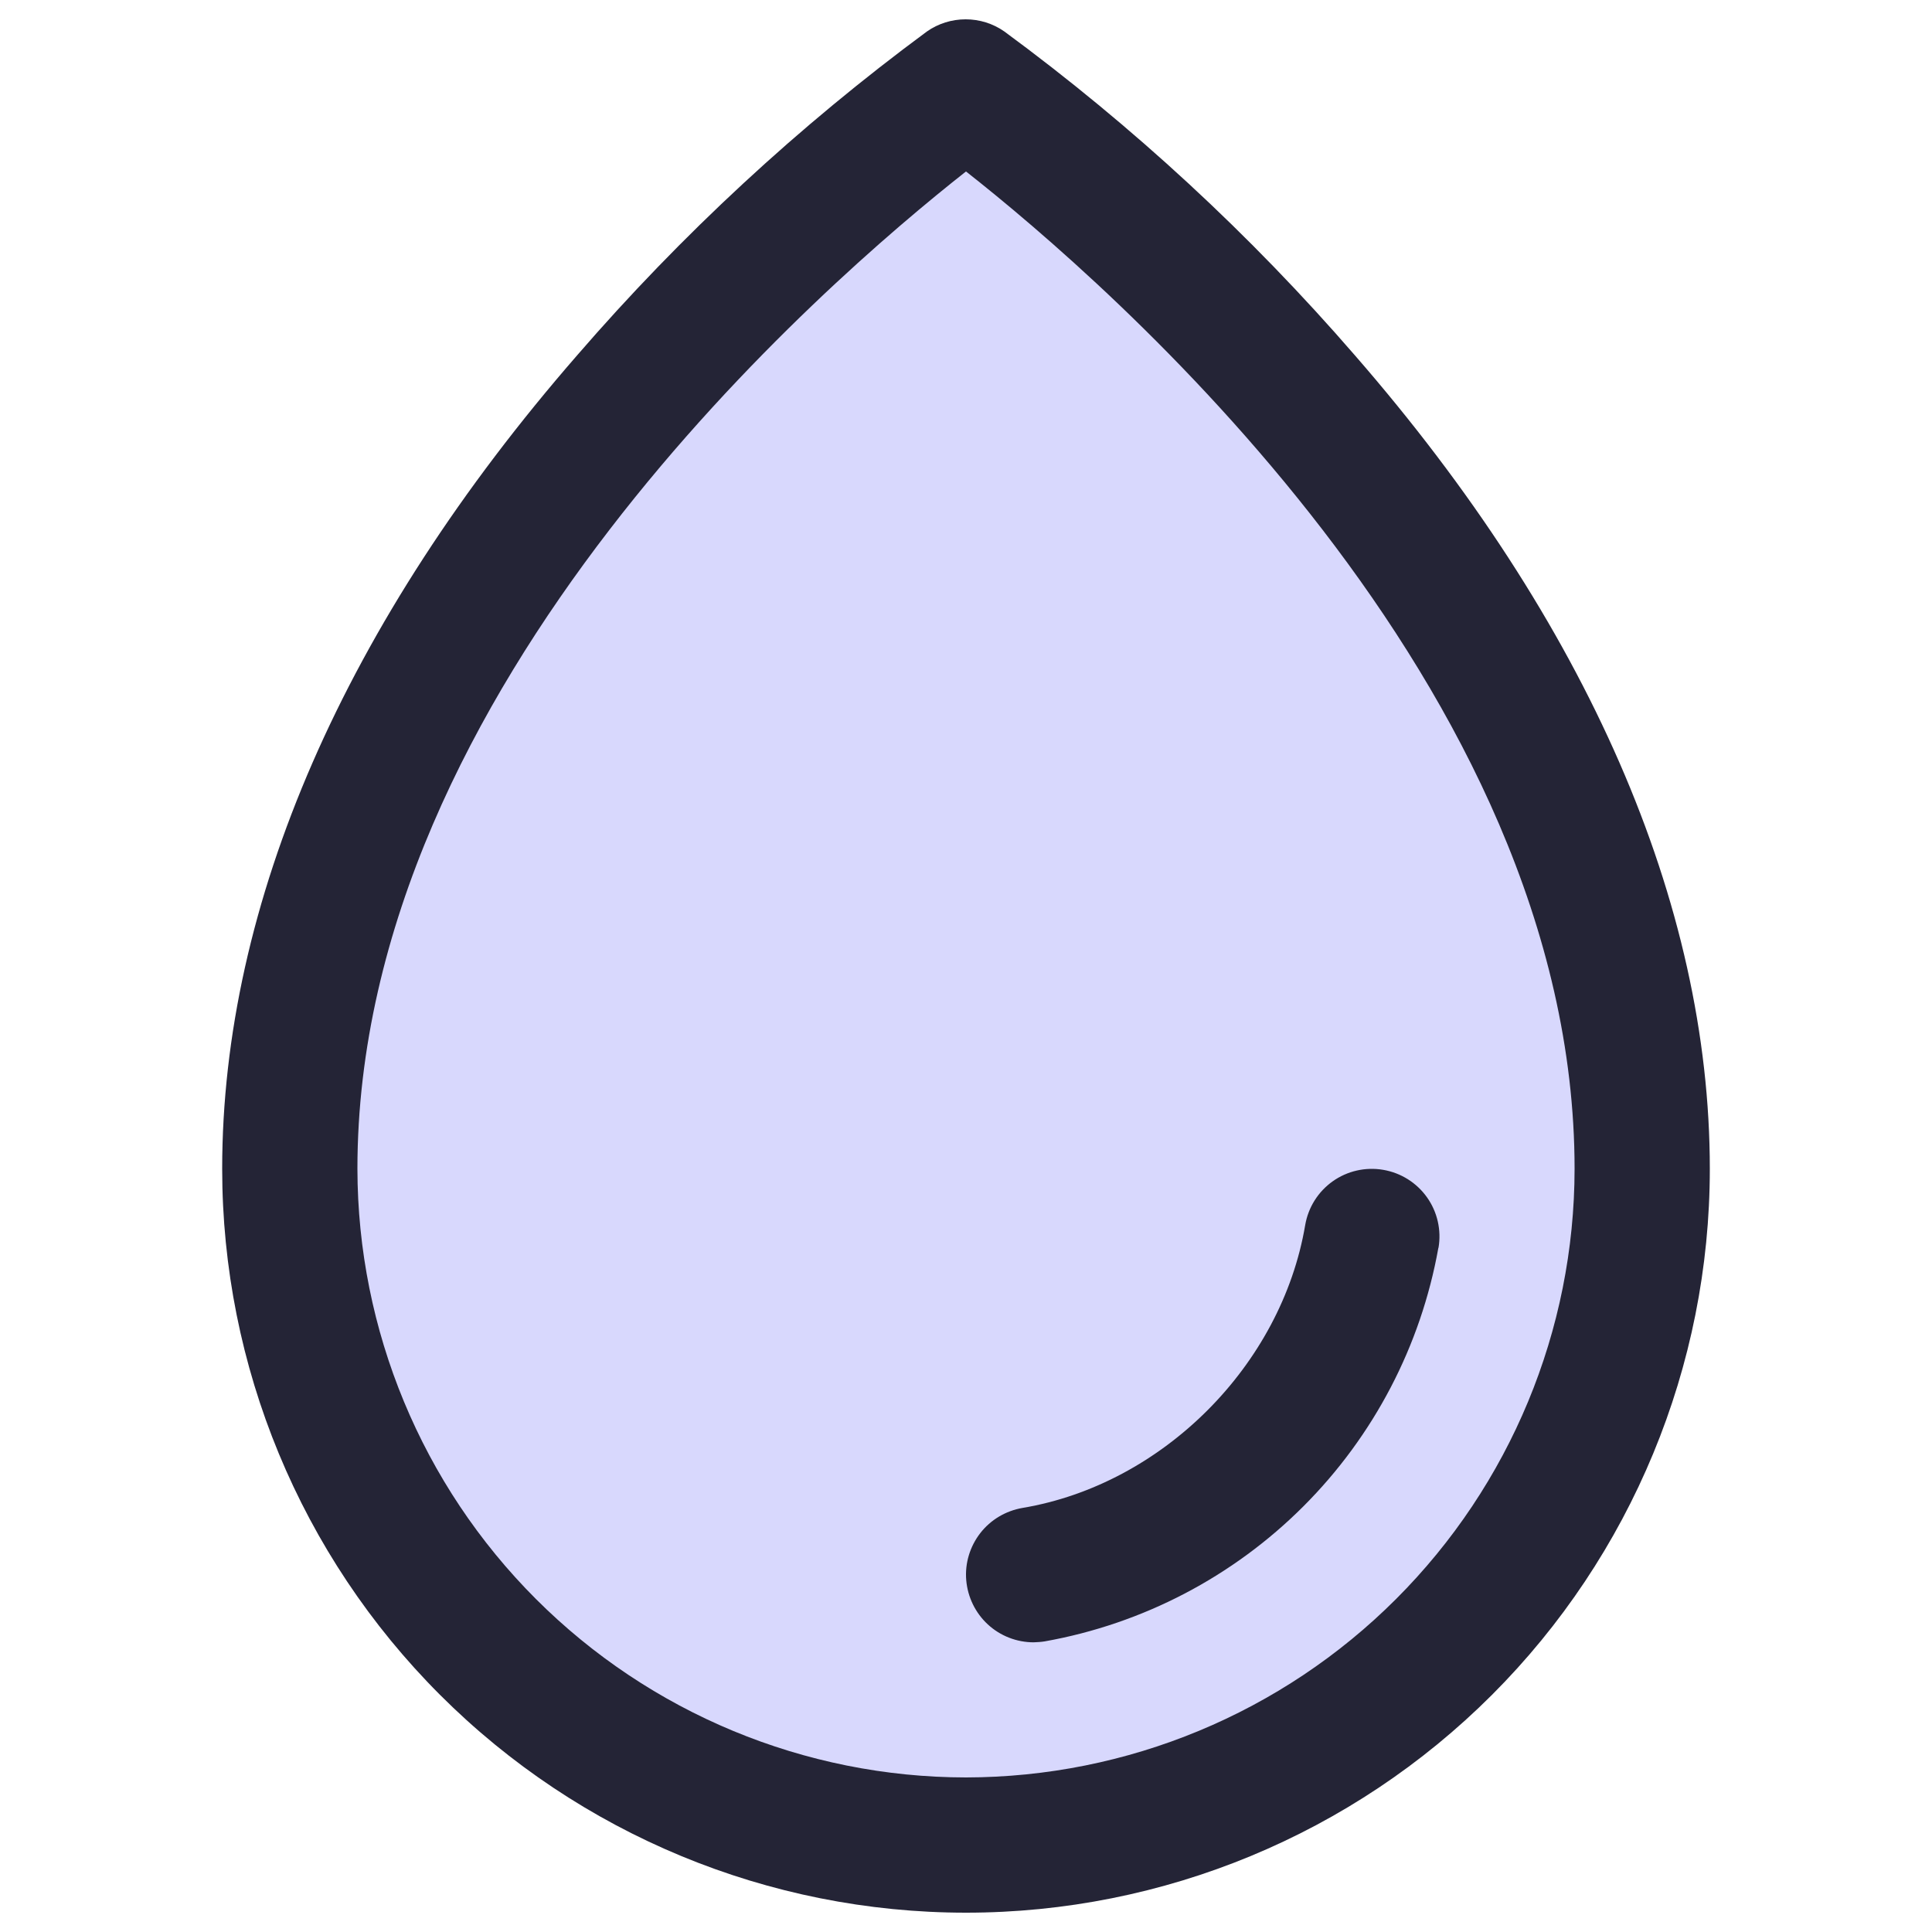
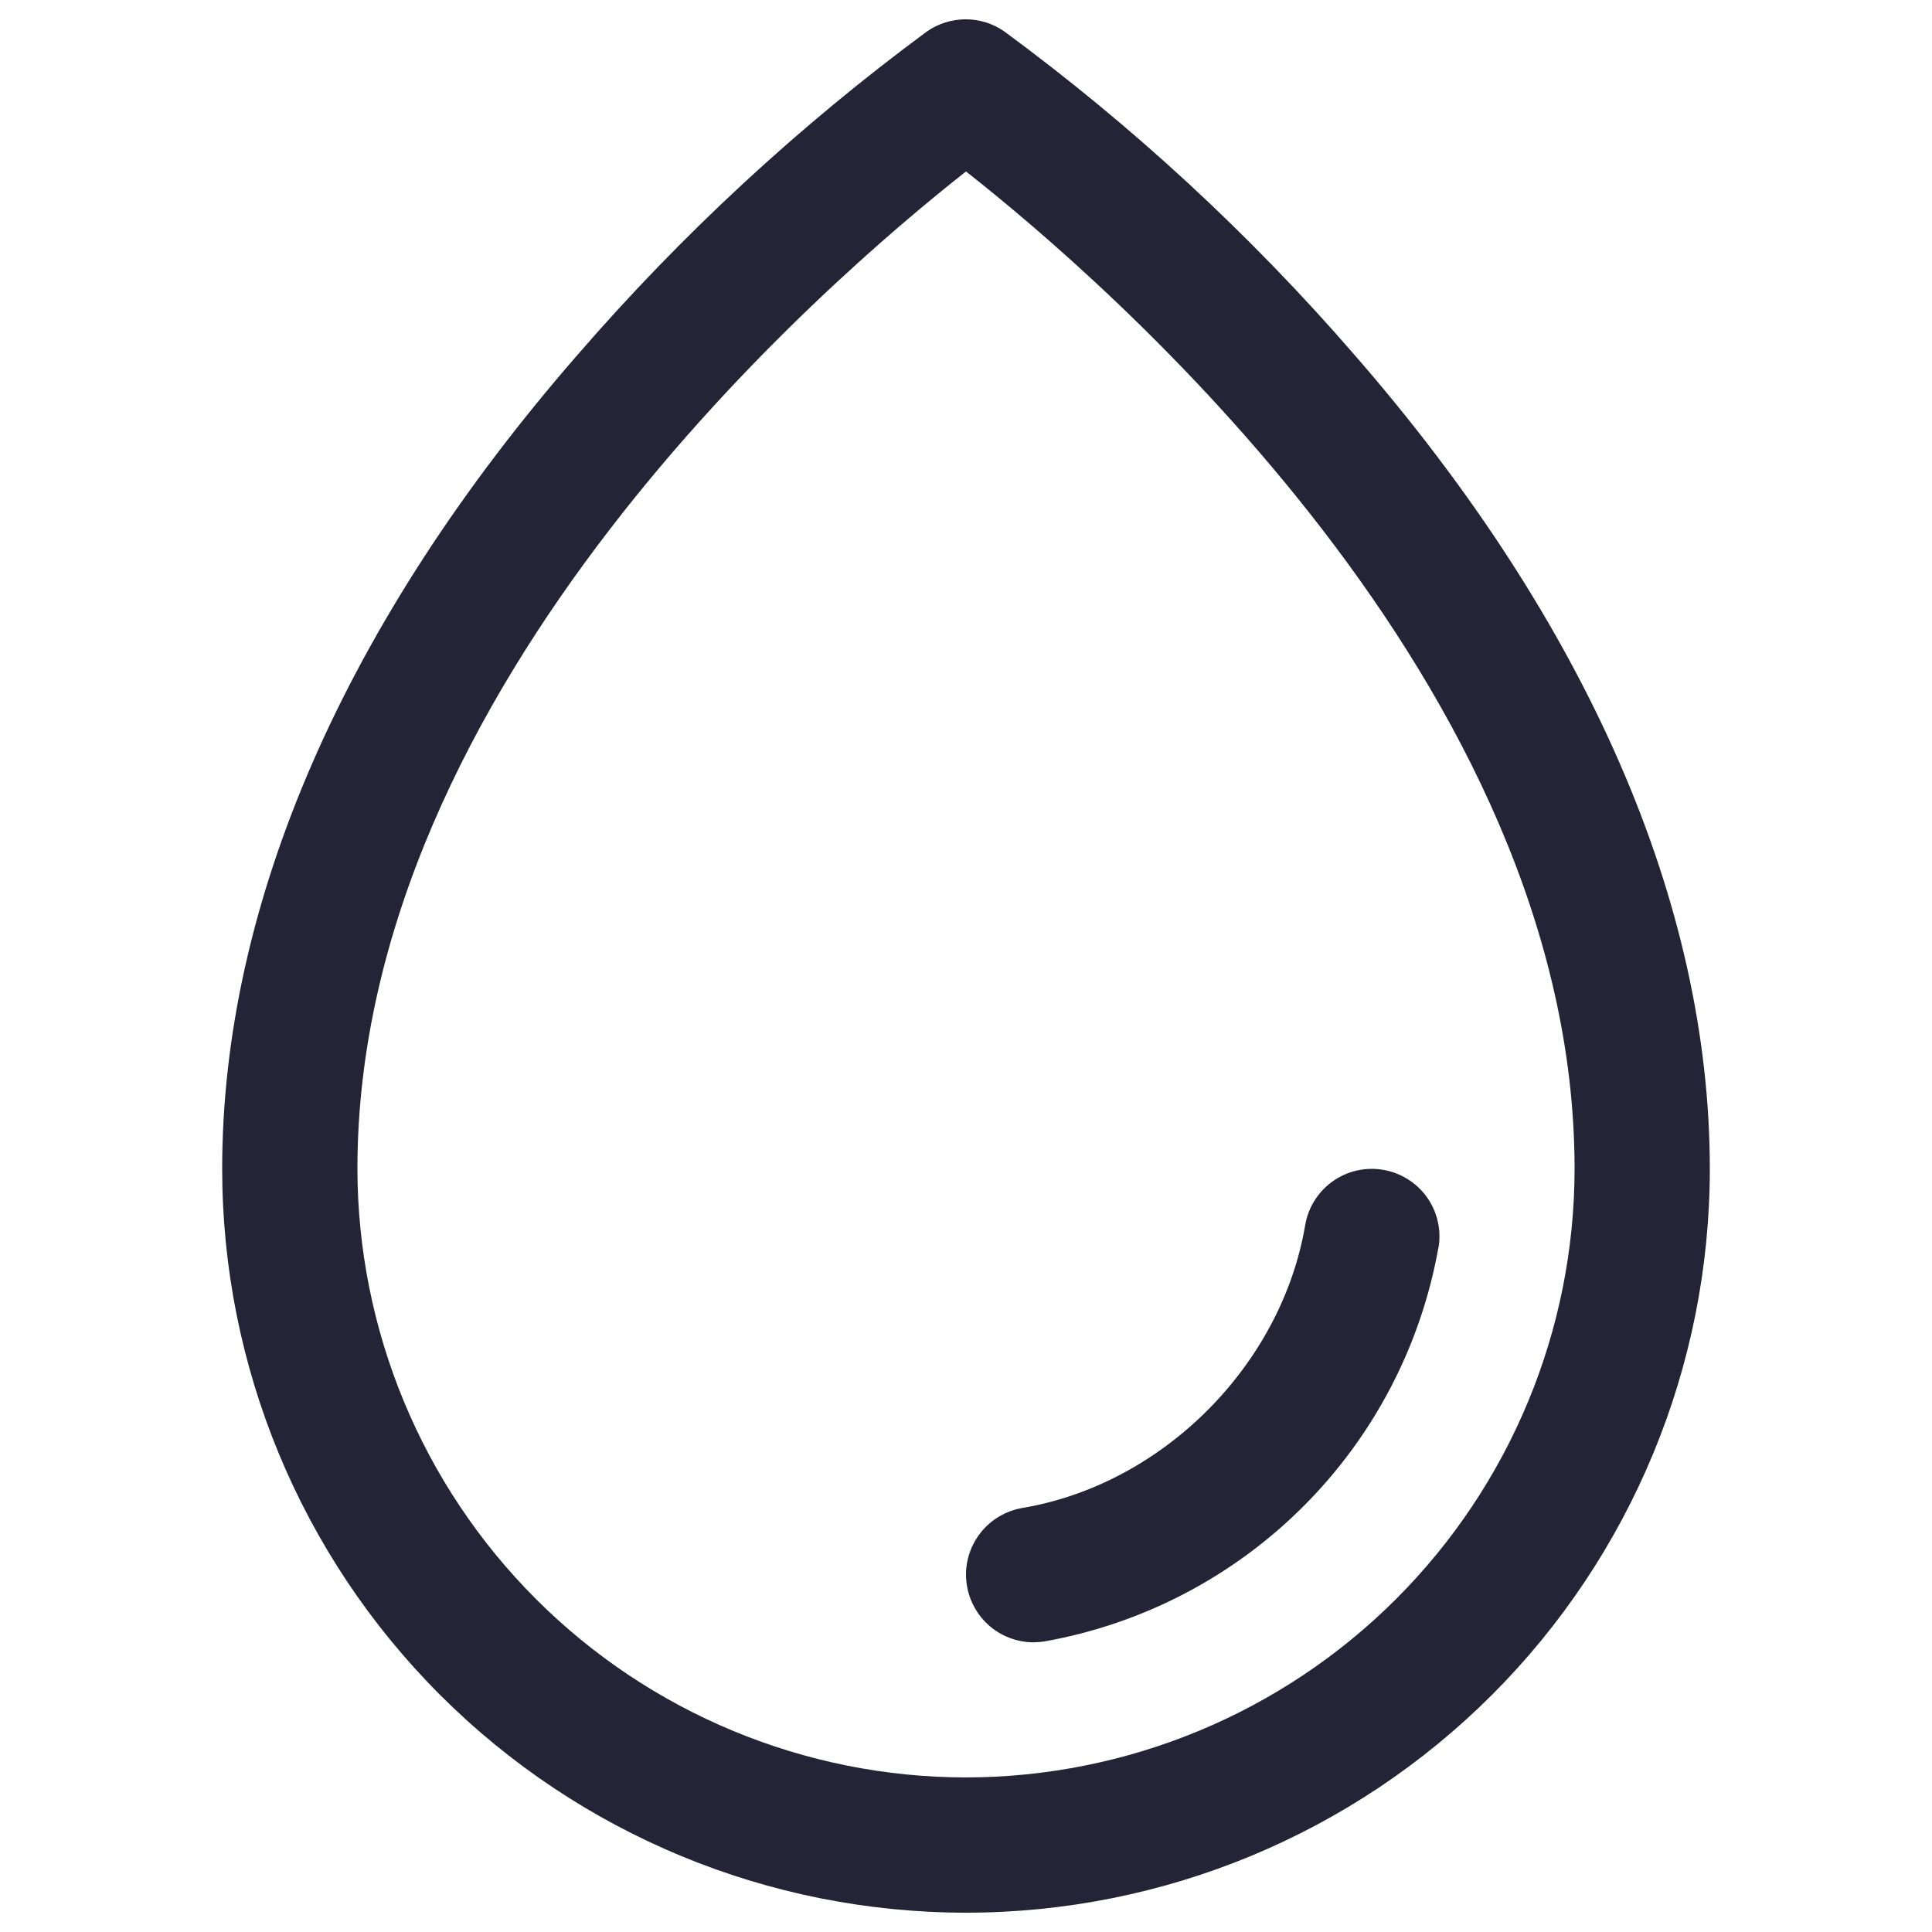
<svg xmlns="http://www.w3.org/2000/svg" width="16" height="16" id="Drop-Duotone--Streamline-Phosphor" viewBox="0 0 16 16" fill="none">
  <desc>
    Drop Duotone Streamline Icon: https://streamlinehq.com
  </desc>
  <g id="drop-duotone">
-     <path stroke-width="0.062" d="M13.6 9.68c0 1.485 -0.59 2.91 -1.64 3.96 -1.05 1.05 -2.475 1.64 -3.96 1.64s-2.91 -0.59 -3.96 -1.64c-1.05 -1.05 -1.64 -2.475 -1.64 -3.96C2.4 4.64 8 0.72 8 0.72s5.6 3.92 5.6 8.96Z" fill="#d8d8fd" id="Vector" />
    <path stroke-width="0.062" d="M11.22 2.942c-0.865 -0.999 -1.838 -1.898 -2.902 -2.681 -0.094 -0.066 -0.206 -0.101 -0.321 -0.101s-0.227 0.035 -0.321 0.101C6.614 1.045 5.643 1.944 4.78 2.942 2.856 5.152 1.84 7.482 1.84 9.68c0 1.634 0.649 3.201 1.804 4.356C4.799 15.191 6.366 15.84 8 15.84s3.201 -0.649 4.356 -1.804c1.155 -1.155 1.804 -2.722 1.804 -4.356 0 -2.198 -1.016 -4.528 -2.94 -6.738ZM8 14.72c-1.336 -0.001 -2.617 -0.533 -3.562 -1.478 -0.945 -0.945 -1.476 -2.226 -1.478 -3.562 0 -4.006 3.883 -7.35 5.04 -8.26 1.157 0.91 5.04 4.253 5.04 8.26 -0.001 1.336 -0.533 2.617 -1.478 3.562 -0.945 0.945 -2.226 1.476 -3.562 1.478Zm3.912 -4.386c-0.145 0.811 -0.535 1.558 -1.118 2.141 -0.583 0.583 -1.33 0.973 -2.141 1.118 -0.031 0.005 -0.062 0.007 -0.093 0.008 -0.14 -0 -0.276 -0.053 -0.379 -0.148 -0.103 -0.095 -0.167 -0.226 -0.179 -0.366 -0.012 -0.14 0.03 -0.279 0.116 -0.39 0.086 -0.111 0.211 -0.185 0.35 -0.209 1.16 -0.195 2.144 -1.18 2.341 -2.342 0.025 -0.147 0.107 -0.277 0.228 -0.363 0.121 -0.086 0.272 -0.12 0.418 -0.095 0.147 0.025 0.277 0.107 0.363 0.228 0.086 0.121 0.12 0.272 0.095 0.418h-0.001Z" fill="#242436" id="Vector_2" />
  </g>
</svg>